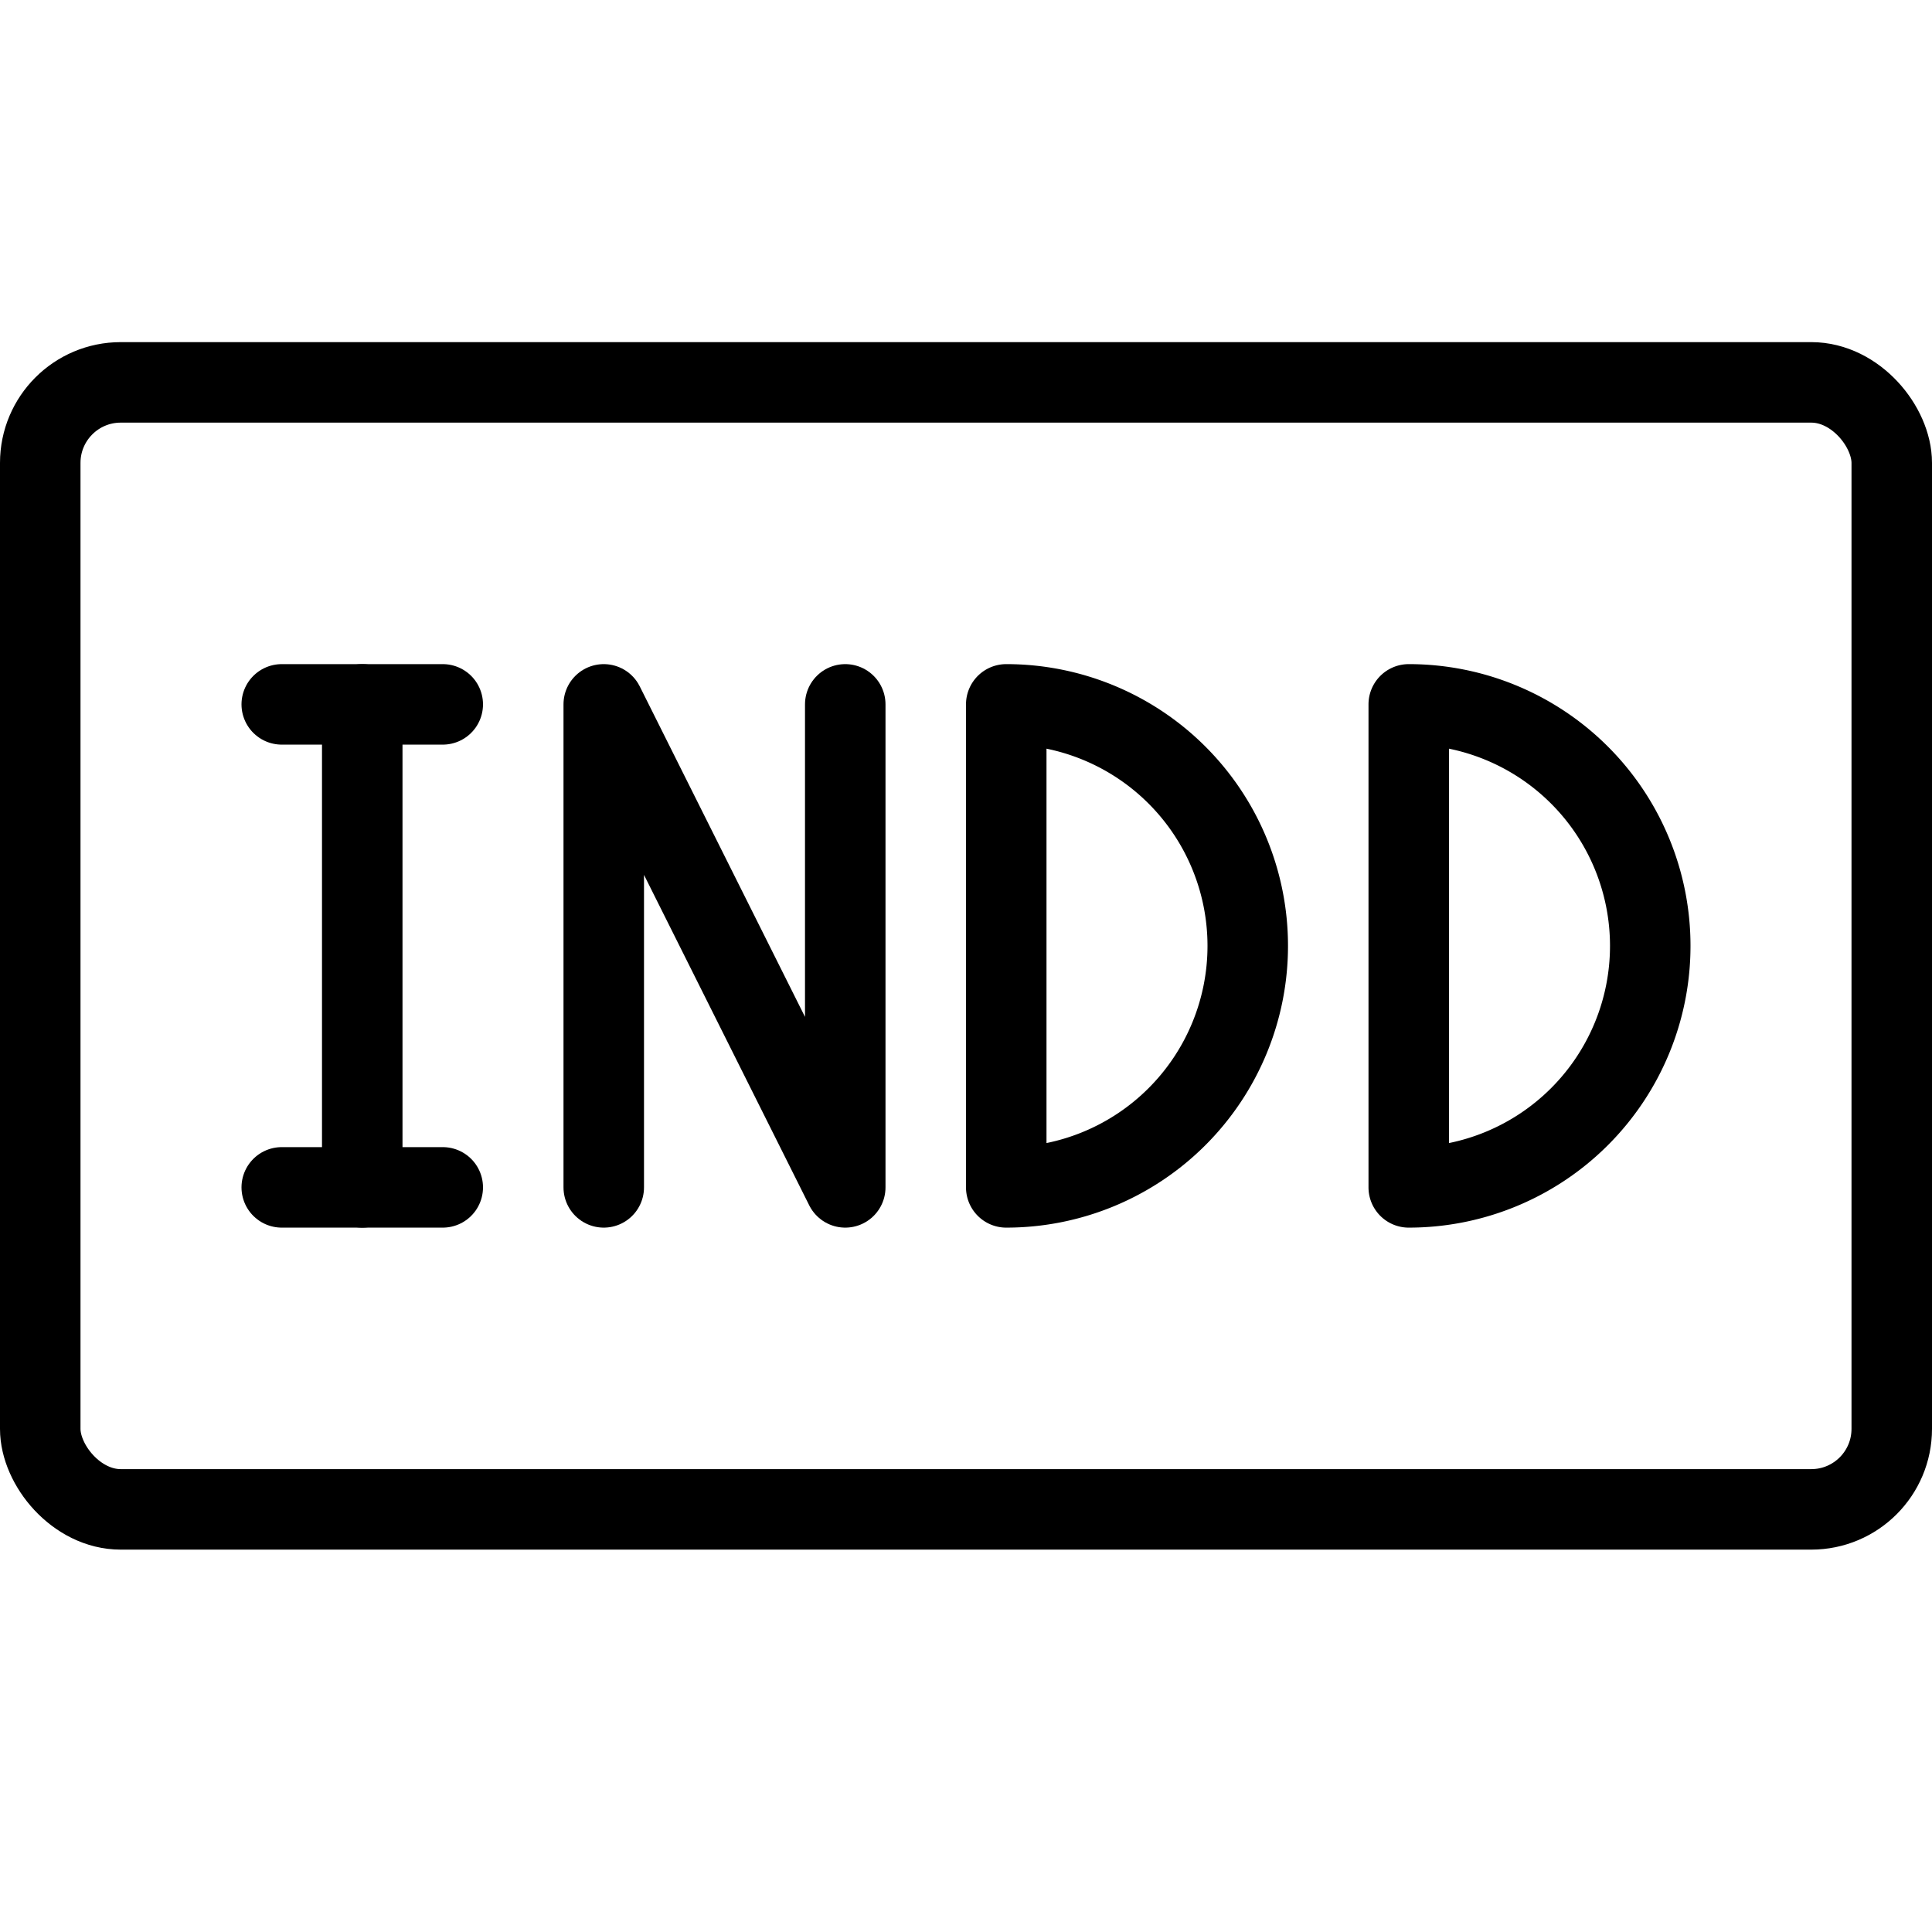
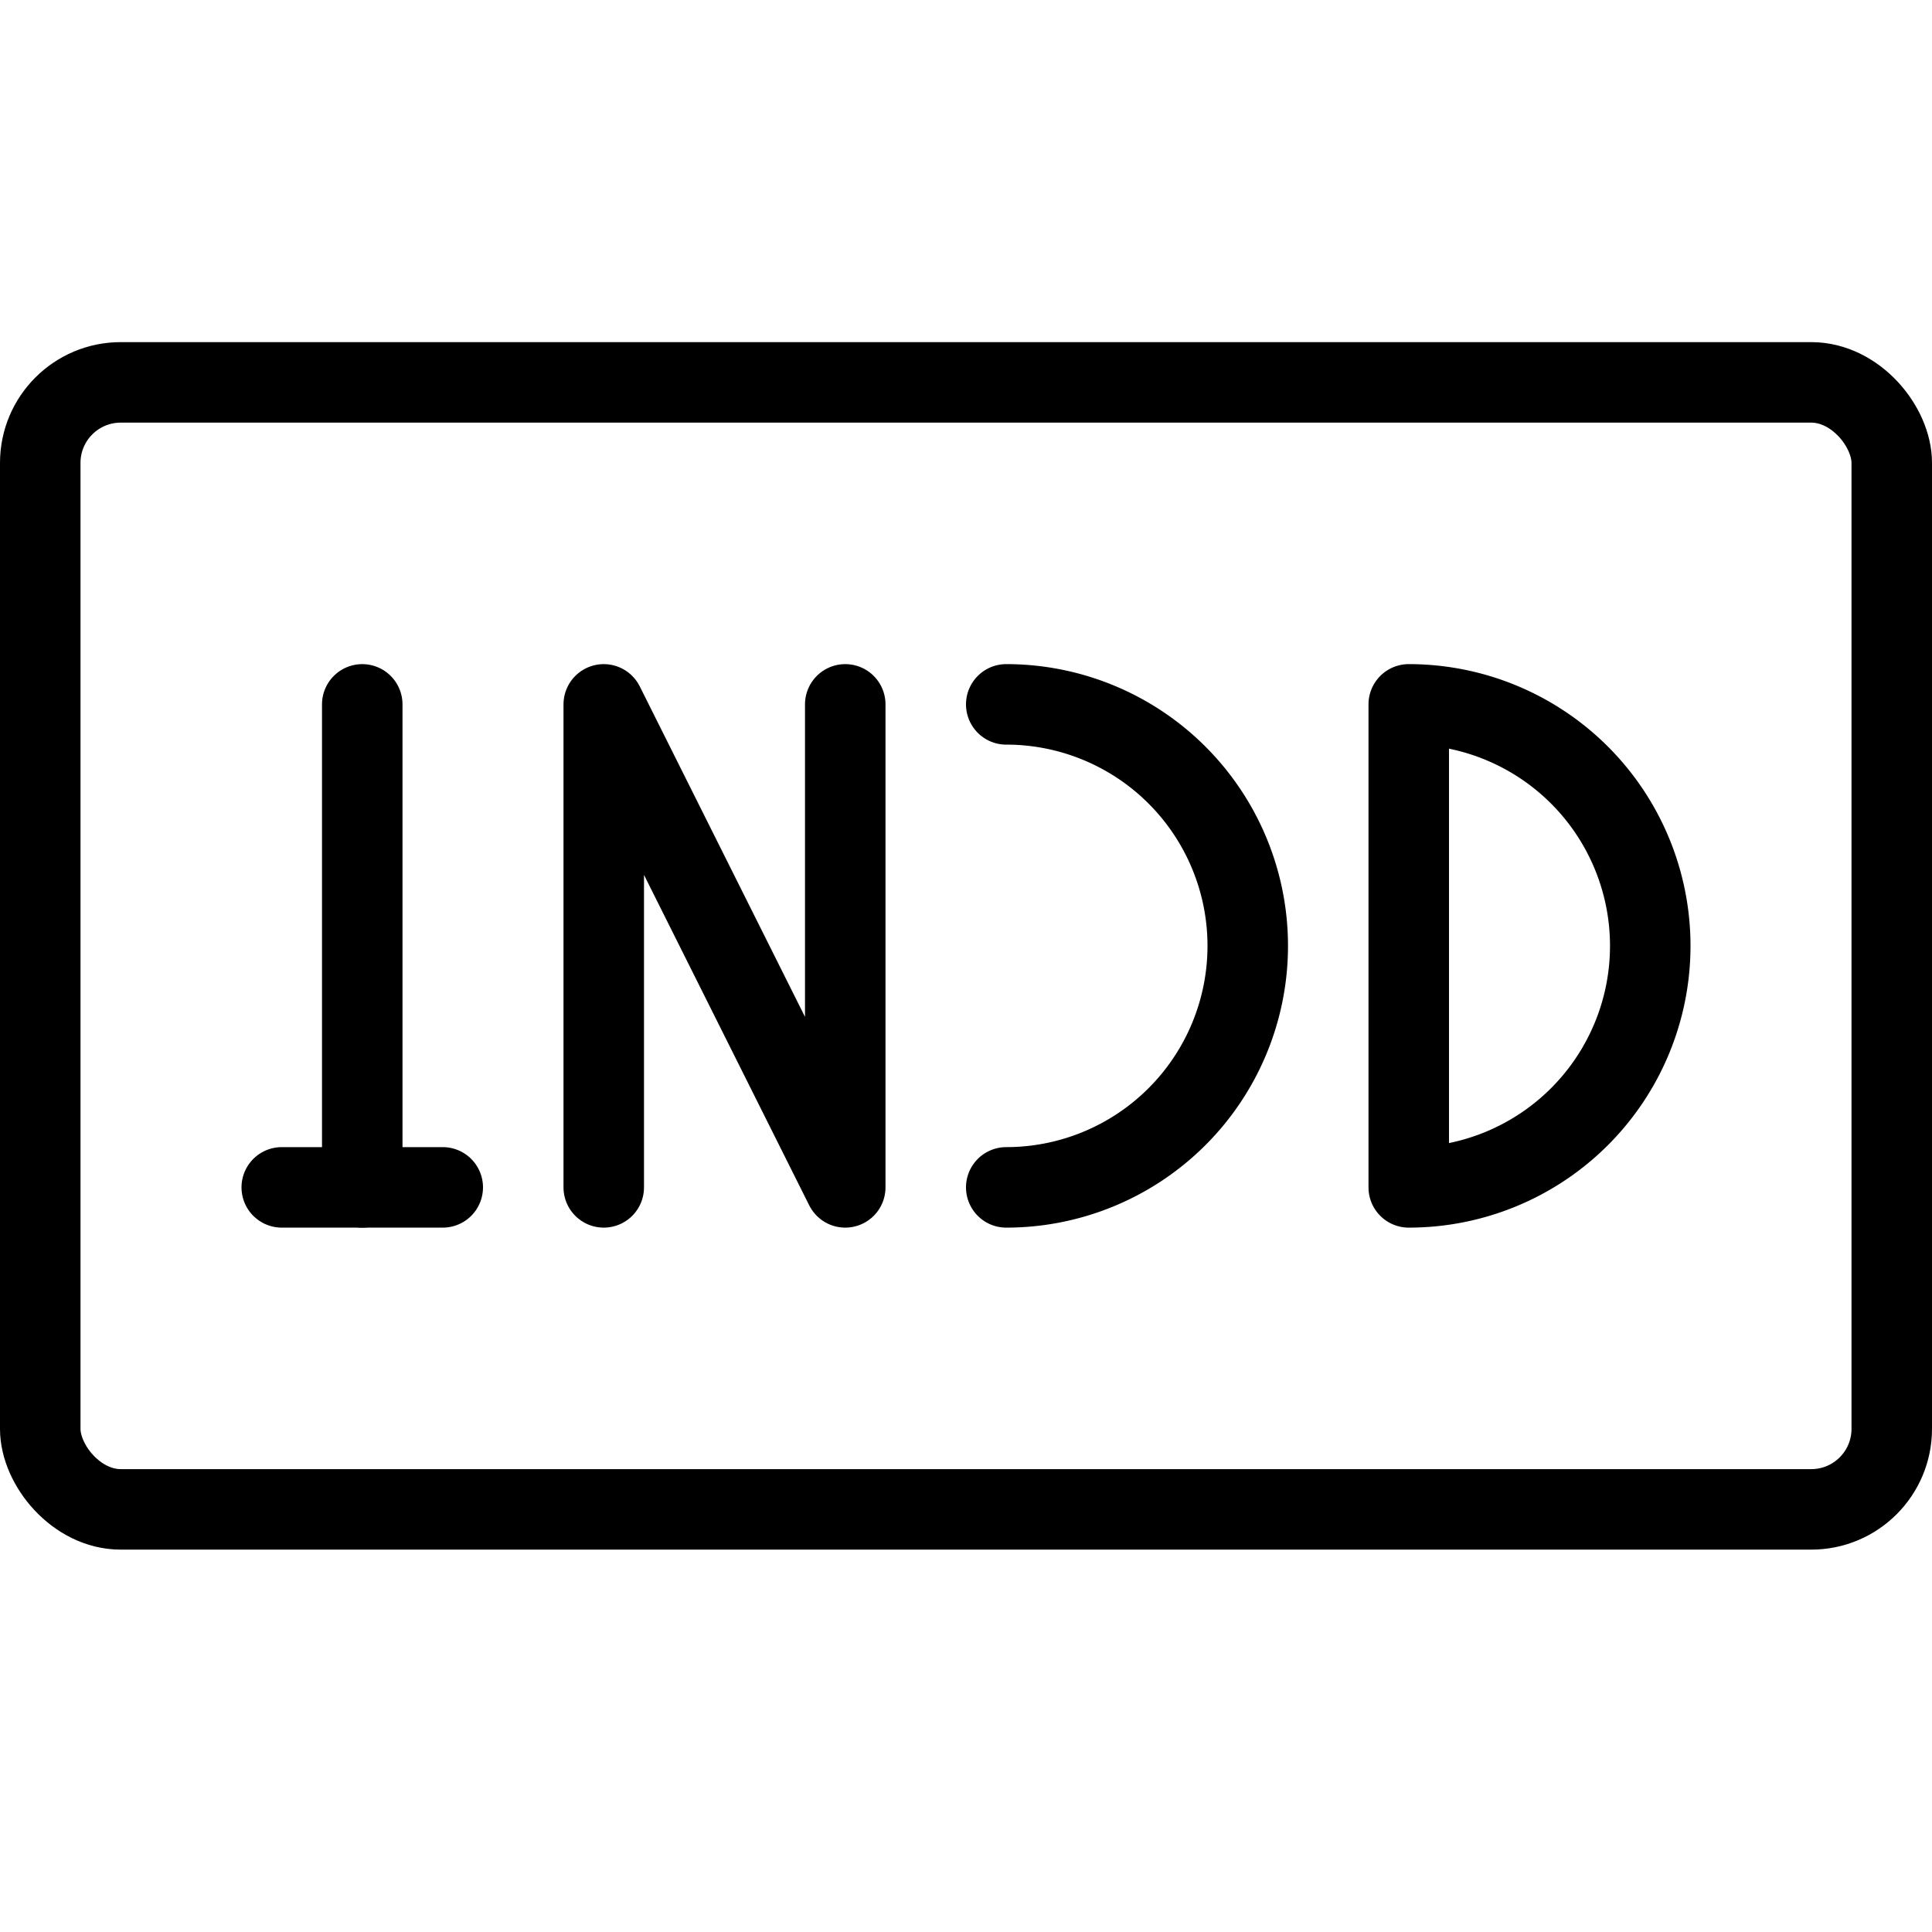
<svg xmlns="http://www.w3.org/2000/svg" viewBox="0 0 24 24">
  <g transform="matrix(1,0,0,1,0,0)">
    <defs>
      <style>.a{fill:none;stroke:#000000;stroke-linecap:round;stroke-linejoin:round;}</style>
    </defs>
    <title>design-document-indd</title>
    <rect class="a" x="0.5" y="4.75" width="23" height="14" rx="1" ry="1" />
    <line class="a" x1="4.5" y1="8.75" x2="4.5" y2="14.75" />
    <line class="a" x1="3.5" y1="14.75" x2="5.5" y2="14.75" />
-     <line class="a" x1="3.5" y1="8.75" x2="5.5" y2="8.75" />
    <polyline class="a" points="7.5 14.75 7.5 8.75 10.5 14.75 10.5 8.75" />
-     <path class="a" d="M12.5,8.75a3,3,0,0,1,0,6Z" />
+     <path class="a" d="M12.5,8.75a3,3,0,0,1,0,6" />
    <path class="a" d="M17.5,8.75a3,3,0,0,1,0,6Z" />
  </g>
</svg>